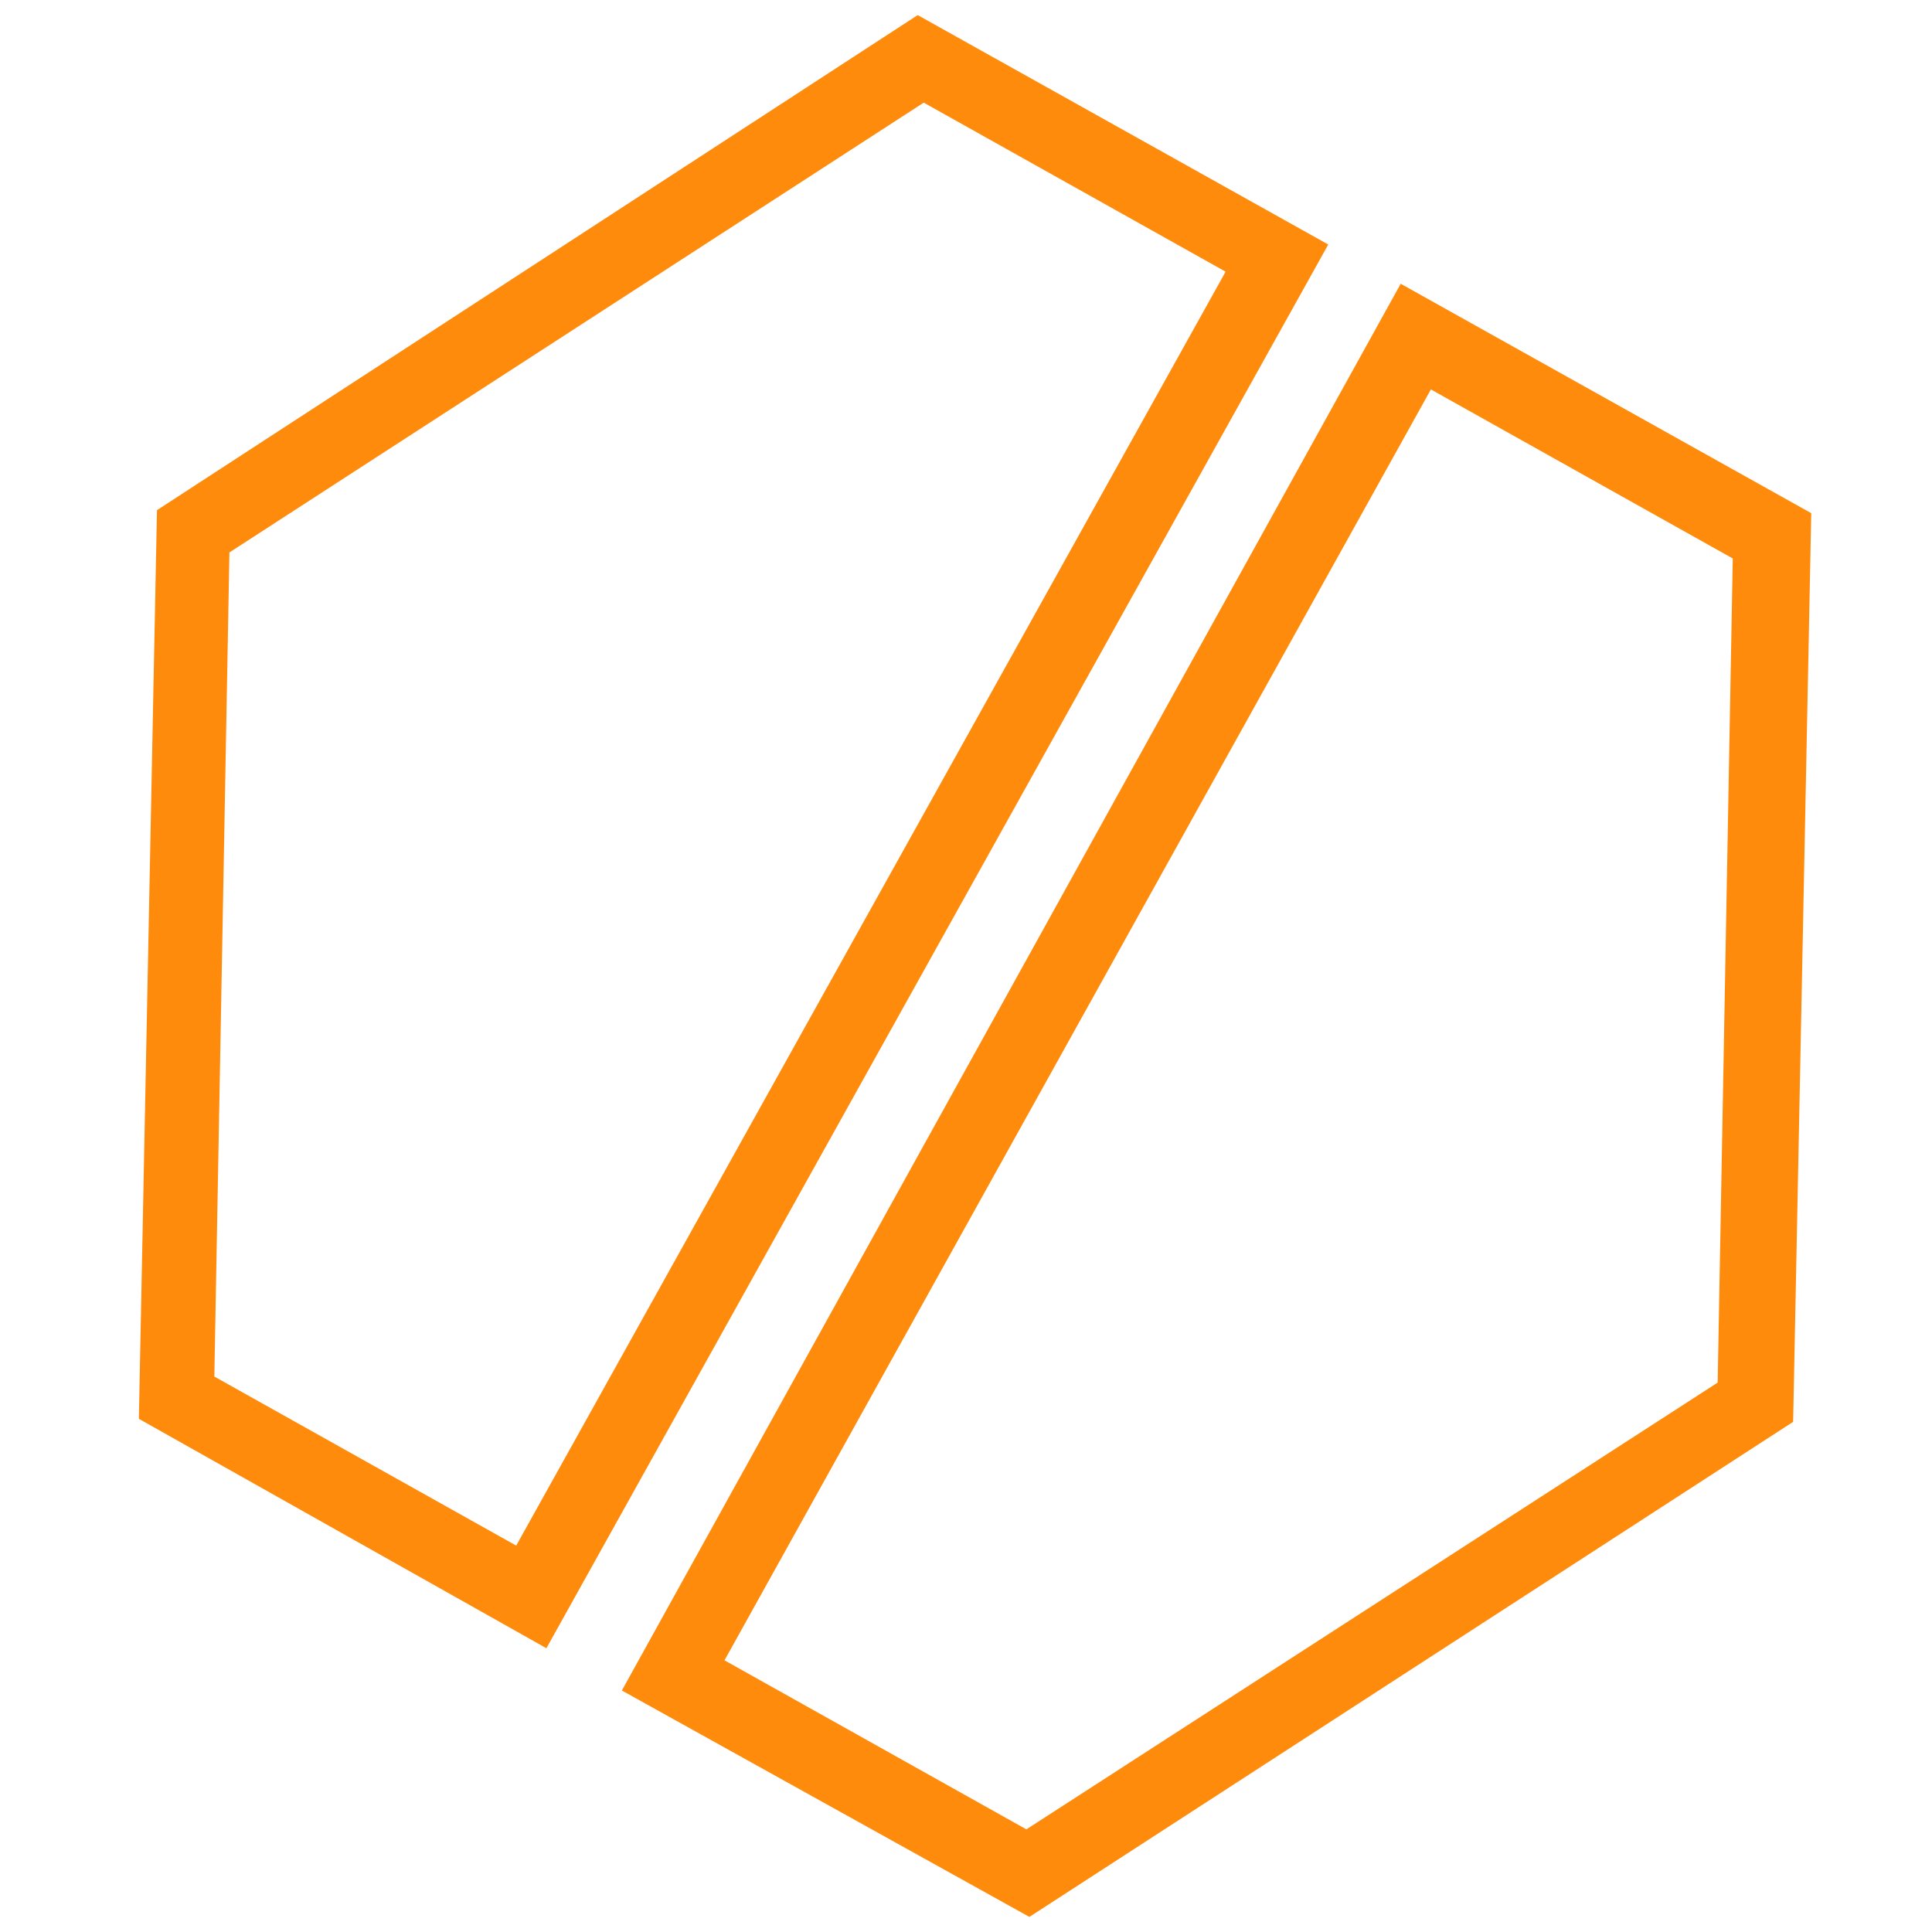
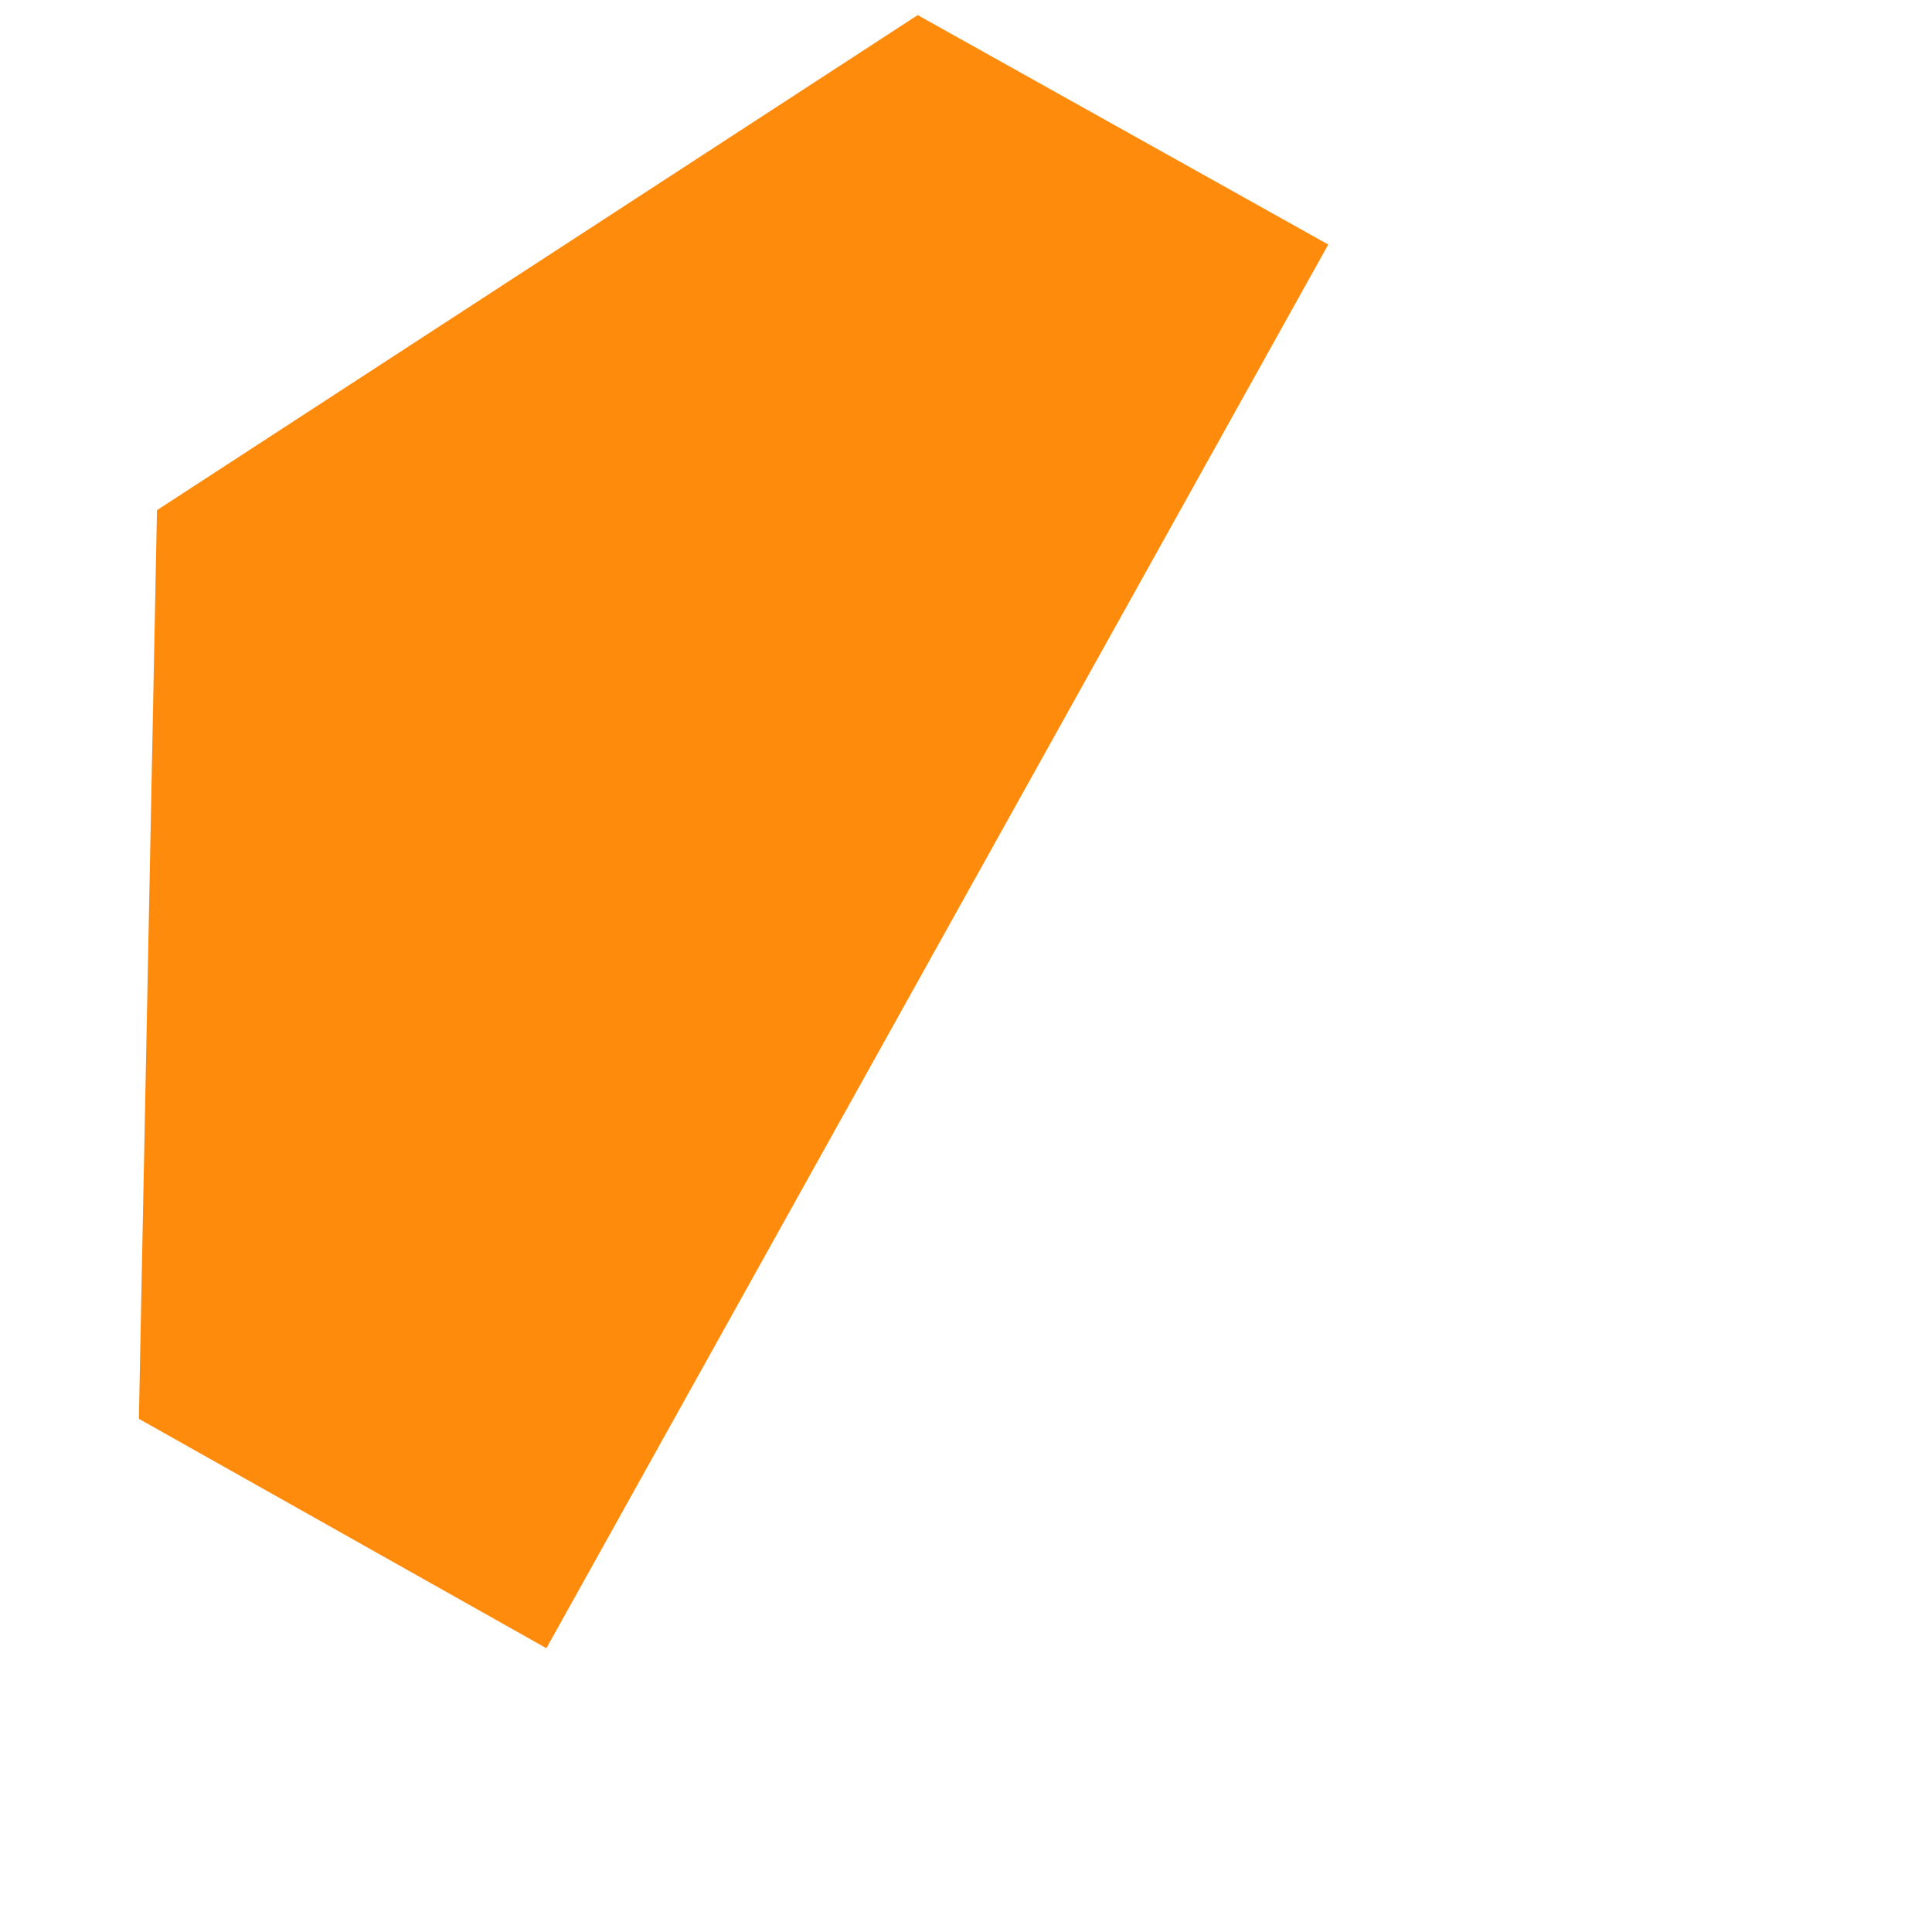
<svg xmlns="http://www.w3.org/2000/svg" version="1.1" id="Calque_1" x="0px" y="0px" viewBox="0 0 64 64" style="enable-background:new 0 0 64 64;" xml:space="preserve">
  <style type="text/css"> .st0{fill:#FF8B0D;} </style>
  <g>
-     <path class="st0" d="M34.1,63.5l-13.5-7.5L46.4,9.4L60,17l-0.6,30.1L34.1,63.5z M24,55l10,5.6l22.9-14.8l0.5-27.3l-10-5.6L24,55z" />
-     <path class="st0" d="M18.1,54.6L4.6,47l0.6-30.1L30.4,0.5L44,8.1L18.1,54.6z M7.1,45.6l10,5.6L40.6,9l-10-5.6L7.6,18.3L7.1,45.6z" />
+     <path class="st0" d="M18.1,54.6L4.6,47l0.6-30.1L30.4,0.5L44,8.1L18.1,54.6z M7.1,45.6l10,5.6l-10-5.6L7.6,18.3L7.1,45.6z" />
  </g>
</svg>